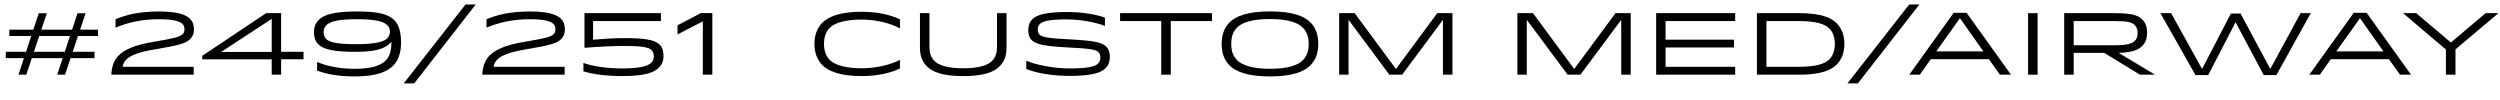
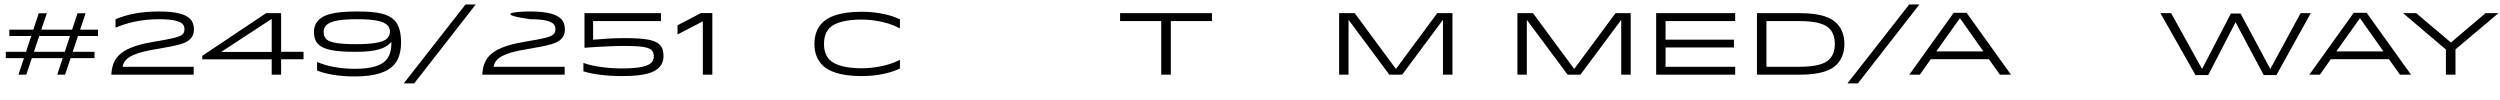
<svg xmlns="http://www.w3.org/2000/svg" version="1.1" x="0px" y="0px" width="455.247px" height="18.16px" viewBox="0 0 455.247 18.16" enable-background="new 0 0 455.247 18.16" xml:space="preserve">
  <defs>
</defs>
  <g>
    <path d="M17.207,10.59h-4.354L11.845,13.6H10.42l0.992-3.009H5.794L4.786,13.6H3.361l0.993-3.009H1.057V9.438h3.681l0.944-2.881   H1.697V5.404h4.37l0.993-2.993h1.472L7.523,5.404h5.603l0.992-2.993h1.473l-1.008,2.993h3.265v1.152h-3.649l-0.96,2.881h3.97V10.59   z M6.179,9.438h5.618l0.944-2.881H7.139L6.179,9.438z" />
    <path d="M28.98,2.091c3.265,0,4.85,0.561,5.602,1.312c0.528,0.528,0.736,1.168,0.736,1.985c0,0.736-0.24,1.281-0.704,1.745   c-0.769,0.769-2.033,1.121-6.323,1.841c-3.137,0.512-4.562,1.152-5.282,1.857c-0.384,0.384-0.608,0.864-0.672,1.329h12.934v1.44   H20.273c0.064-1.28,0.384-2.545,1.344-3.505c1.073-1.072,2.881-1.905,6.339-2.481c3.489-0.576,4.786-0.88,5.298-1.376   c0.224-0.224,0.336-0.512,0.336-0.929c0-0.4-0.112-0.704-0.353-0.944C32.79,3.9,31.653,3.5,28.996,3.5   c-3.105,0-5.682,0.576-7.955,1.537V3.5C23.058,2.667,25.411,2.091,28.98,2.091z" />
    <path d="M51.19,2.395v7.043h4.082v1.36H51.19V13.6h-1.713v-2.801H36.833v-0.64l11.621-7.763H51.19z M49.478,9.454V3.436   l-9.204,6.019H49.478z" />
    <path d="M71.799,3.66c0.944,0.944,1.232,2.481,1.232,4.146c0,1.697-0.464,3.186-1.424,4.146c-1.121,1.12-3.105,1.969-7.027,1.969   c-3.186,0-5.458-0.528-6.835-1.073v-1.568c1.713,0.752,4.114,1.249,6.851,1.249c2.978,0,4.69-0.561,5.603-1.473   c0.656-0.656,1.072-1.633,1.072-3.233V7.629l-0.032,0.032c-1.024,1.185-2.753,1.777-6.499,1.777c-3.857,0-5.826-0.416-6.803-1.393   c-0.464-0.448-0.768-1.216-0.768-2.209c0-0.96,0.352-1.697,0.833-2.177c0.944-0.944,2.625-1.569,7.042-1.569   C68.854,2.091,70.694,2.555,71.799,3.66z M59.41,4.604c-0.304,0.304-0.48,0.72-0.48,1.232c0,0.496,0.144,0.944,0.464,1.265   c0.657,0.656,2.305,0.944,5.411,0.944c2.673,0,4.898-0.24,5.714-1.057c0.288-0.304,0.497-0.752,0.497-1.232   c0-0.448-0.16-0.848-0.464-1.152C69.798,3.835,68.133,3.5,65.044,3.5C61.971,3.5,60.21,3.804,59.41,4.604z" />
    <path d="M73.521,15.184L84.773,0.811h1.857L75.425,15.184H73.521z" />
-     <path d="M96.532,2.091c3.265,0,4.85,0.561,5.602,1.312c0.528,0.528,0.736,1.168,0.736,1.985c0,0.736-0.24,1.281-0.704,1.745   c-0.769,0.769-2.033,1.121-6.323,1.841c-3.137,0.512-4.562,1.152-5.282,1.857c-0.384,0.384-0.608,0.864-0.672,1.329h12.934v1.44   H87.825c0.064-1.28,0.384-2.545,1.344-3.505c1.073-1.072,2.881-1.905,6.339-2.481c3.489-0.576,4.786-0.88,5.298-1.376   c0.224-0.224,0.336-0.512,0.336-0.929c0-0.4-0.112-0.704-0.353-0.944C100.342,3.9,99.205,3.5,96.548,3.5   c-3.105,0-5.682,0.576-7.955,1.537V3.5C90.61,2.667,92.962,2.091,96.532,2.091z" />
+     <path d="M96.532,2.091c3.265,0,4.85,0.561,5.602,1.312c0.528,0.528,0.736,1.168,0.736,1.985c0,0.736-0.24,1.281-0.704,1.745   c-0.769,0.769-2.033,1.121-6.323,1.841c-3.137,0.512-4.562,1.152-5.282,1.857c-0.384,0.384-0.608,0.864-0.672,1.329h12.934v1.44   H87.825c0.064-1.28,0.384-2.545,1.344-3.505c1.073-1.072,2.881-1.905,6.339-2.481c3.489-0.576,4.786-0.88,5.298-1.376   c0.224-0.224,0.336-0.512,0.336-0.929c0-0.4-0.112-0.704-0.353-0.944C100.342,3.9,99.205,3.5,96.548,3.5   V3.5C90.61,2.667,92.962,2.091,96.532,2.091z" />
    <path d="M108.002,7.229c1.905-0.16,3.697-0.288,5.666-0.288c3.713,0,5.554,0.288,6.467,1.201c0.496,0.48,0.688,1.152,0.688,2.097   c0,0.8-0.288,1.537-0.816,2.065c-0.801,0.8-2.257,1.552-6.755,1.552c-2.753,0-5.346-0.336-7.011-0.864v-1.537   c1.568,0.608,4.37,1.009,7.011,1.009c3.473,0,4.802-0.497,5.33-1.024c0.336-0.336,0.48-0.721,0.48-1.185   c0-0.448-0.144-0.864-0.416-1.137c-0.56-0.56-2.049-0.752-5.042-0.752c-1.489,0-4.37,0.112-7.171,0.336V2.395h13.926v1.44h-12.357   V7.229z" />
    <path d="M123.377,4.604l4.257-2.225h2.081V13.6h-1.729V3.884l-4.61,2.385V4.604z" />
    <path d="M149.761,11.871c-0.977-0.977-1.457-2.337-1.457-3.874s0.48-2.897,1.457-3.874c1.056-1.057,3.153-1.985,7.139-1.985   c3.153,0,5.618,0.704,6.979,1.393V5.18c-1.601-0.896-4.194-1.617-6.963-1.617c-2.577,0-4.77,0.448-5.826,1.505   c-0.688,0.688-1.041,1.665-1.041,2.929c0,1.264,0.352,2.208,1.041,2.913c1.056,1.056,3.249,1.521,5.81,1.521   c2.785,0,5.378-0.688,6.979-1.537v1.569c-1.361,0.688-3.826,1.392-6.979,1.392C152.915,13.855,150.817,12.927,149.761,11.871z" />
-     <path d="M180.646,11.103c0.688-0.688,0.912-1.568,0.912-2.657v-6.05h1.729v6.259c0,1.584-0.448,2.609-1.281,3.441   c-0.976,0.992-2.817,1.76-6.61,1.76c-3.778,0-5.619-0.768-6.595-1.76c-0.833-0.833-1.281-1.857-1.281-3.441V2.395h1.729v6.05   c0,1.089,0.224,1.969,0.912,2.657c0.769,0.769,2.305,1.329,5.234,1.329C178.341,12.431,179.877,11.871,180.646,11.103z" />
-     <path d="M199.958,11.567c0.304-0.304,0.416-0.672,0.416-1.073c0-0.384-0.08-0.736-0.352-1.008c-0.4-0.4-1.201-0.64-5.522-0.848   c-4.466-0.224-5.906-0.608-6.626-1.329c-0.448-0.432-0.625-1.057-0.625-1.761c0-0.768,0.176-1.489,0.736-2.049   c0.769-0.768,2.385-1.312,6.227-1.312c3.073,0,5.506,0.48,6.995,1.024v1.504c-1.745-0.672-4.45-1.184-6.995-1.184   c-3.281,0-4.386,0.368-4.866,0.848c-0.256,0.256-0.368,0.608-0.368,1.008c0,0.4,0.112,0.705,0.32,0.913   c0.433,0.432,1.441,0.672,5.41,0.864c4.818,0.24,6.019,0.608,6.739,1.329c0.464,0.448,0.656,1.12,0.656,1.841   c0,0.768-0.192,1.504-0.752,2.064c-0.72,0.736-2.193,1.425-6.547,1.425c-3.201,0-6.146-0.528-7.923-1.265v-1.504   c1.729,0.768,5.074,1.409,7.923,1.409C198.421,12.463,199.494,12.031,199.958,11.567z" />
    <path d="M220.695,3.835h-7.491V13.6h-1.745V3.835h-7.491v-1.44h16.727V3.835z" />
-     <path d="M238.615,4.06c0.977,0.977,1.44,2.273,1.44,3.938c0,1.648-0.464,2.945-1.457,3.921c-1.056,1.072-3.169,2.001-7.347,2.001   c-4.162,0-6.275-0.929-7.331-1.985c-0.993-0.993-1.457-2.289-1.457-3.938c0-1.665,0.464-2.945,1.457-3.938   c1.072-1.072,3.169-1.984,7.331-1.984C235.43,2.075,237.543,2.987,238.615,4.06z M225.298,4.988   c-0.72,0.72-1.088,1.601-1.088,3.009c0,1.408,0.384,2.273,1.104,2.993c0.816,0.816,2.609,1.537,5.938,1.537   c3.345,0,5.122-0.688,5.97-1.537c0.688-0.688,1.088-1.585,1.088-2.993c0-1.409-0.4-2.289-1.104-2.994   c-0.848-0.848-2.609-1.537-5.954-1.537C227.923,3.467,226.146,4.14,225.298,4.988z" />
    <path d="M264.489,13.6h-1.729V3.611l-7.427,9.988h-2.337l-7.427-9.988V13.6h-1.713V2.395h2.833l7.507,10.164l7.523-10.164h2.769   V13.6z" />
    <path d="M296.953,13.6h-1.729V3.611l-7.427,9.988h-2.337l-7.428-9.988V13.6h-1.712V2.395h2.833l7.507,10.164l7.523-10.164h2.769   V13.6z" />
    <path d="M315.75,7.229v1.409h-12.453v3.521h12.678v1.44h-14.39V2.395h14.39v1.44h-12.678v3.394H315.75z" />
    <path d="M334.407,11.807c-0.912,0.913-2.753,1.793-6.659,1.793h-7.811V2.395h7.811c3.906,0,5.747,0.88,6.659,1.793   c1.008,1.008,1.456,2.289,1.456,3.81C335.863,9.518,335.415,10.798,334.407,11.807z M327.715,12.159   c3.042,0,4.626-0.576,5.362-1.312c0.673-0.656,1.041-1.553,1.041-2.849c0-1.297-0.368-2.193-1.041-2.849   c-0.736-0.736-2.32-1.313-5.362-1.313h-6.05v8.324H327.715z" />
    <path d="M336.415,15.184l11.253-14.374h1.856L338.32,15.184H336.415z" />
    <path d="M358.116,2.331l8.083,11.269h-2.017l-2.001-2.817h-10.597L349.6,13.6h-1.921l8.083-11.269H358.116z M352.593,9.358h8.579   l-4.273-6.05L352.593,9.358z" />
-     <path d="M369.312,13.6V2.395h1.729V13.6H369.312z" />
-     <path d="M385.091,2.395c3.233,0,4.274,0.416,5.042,1.185c0.608,0.608,0.849,1.44,0.849,2.385s-0.24,1.777-0.88,2.401   c-0.673,0.672-1.682,1.184-4.307,1.264l6.547,3.922V13.6h-2.657l-6.515-3.97h-5.554v3.97h-1.729V2.395H385.091z M377.617,8.237   h7.491c2.24,0,3.153-0.304,3.633-0.784c0.353-0.352,0.513-0.8,0.513-1.44c0-0.625-0.16-1.104-0.544-1.473   c-0.48-0.48-1.312-0.705-3.602-0.705h-7.491V8.237z" />
    <path d="M407.093,4.044l-4.979,9.62h-2.321l-6.386-11.269h1.952l5.635,10.164l5.25-10.1h1.761l5.41,10.1l5.522-10.164h1.856   l-6.259,11.269h-2.32L407.093,4.044z" />
    <path d="M430.963,2.331l8.083,11.269h-2.017l-2.001-2.817h-10.597l-1.984,2.817h-1.921l8.083-11.269H430.963z M425.441,9.358h8.579   l-4.273-6.05L425.441,9.358z" />
    <path d="M446.307,7.741l6.307-5.346h2.305v0.032l-7.779,6.562v4.61h-1.744V9.022l-7.764-6.595V2.395h2.354L446.307,7.741z" />
  </g>
</svg>